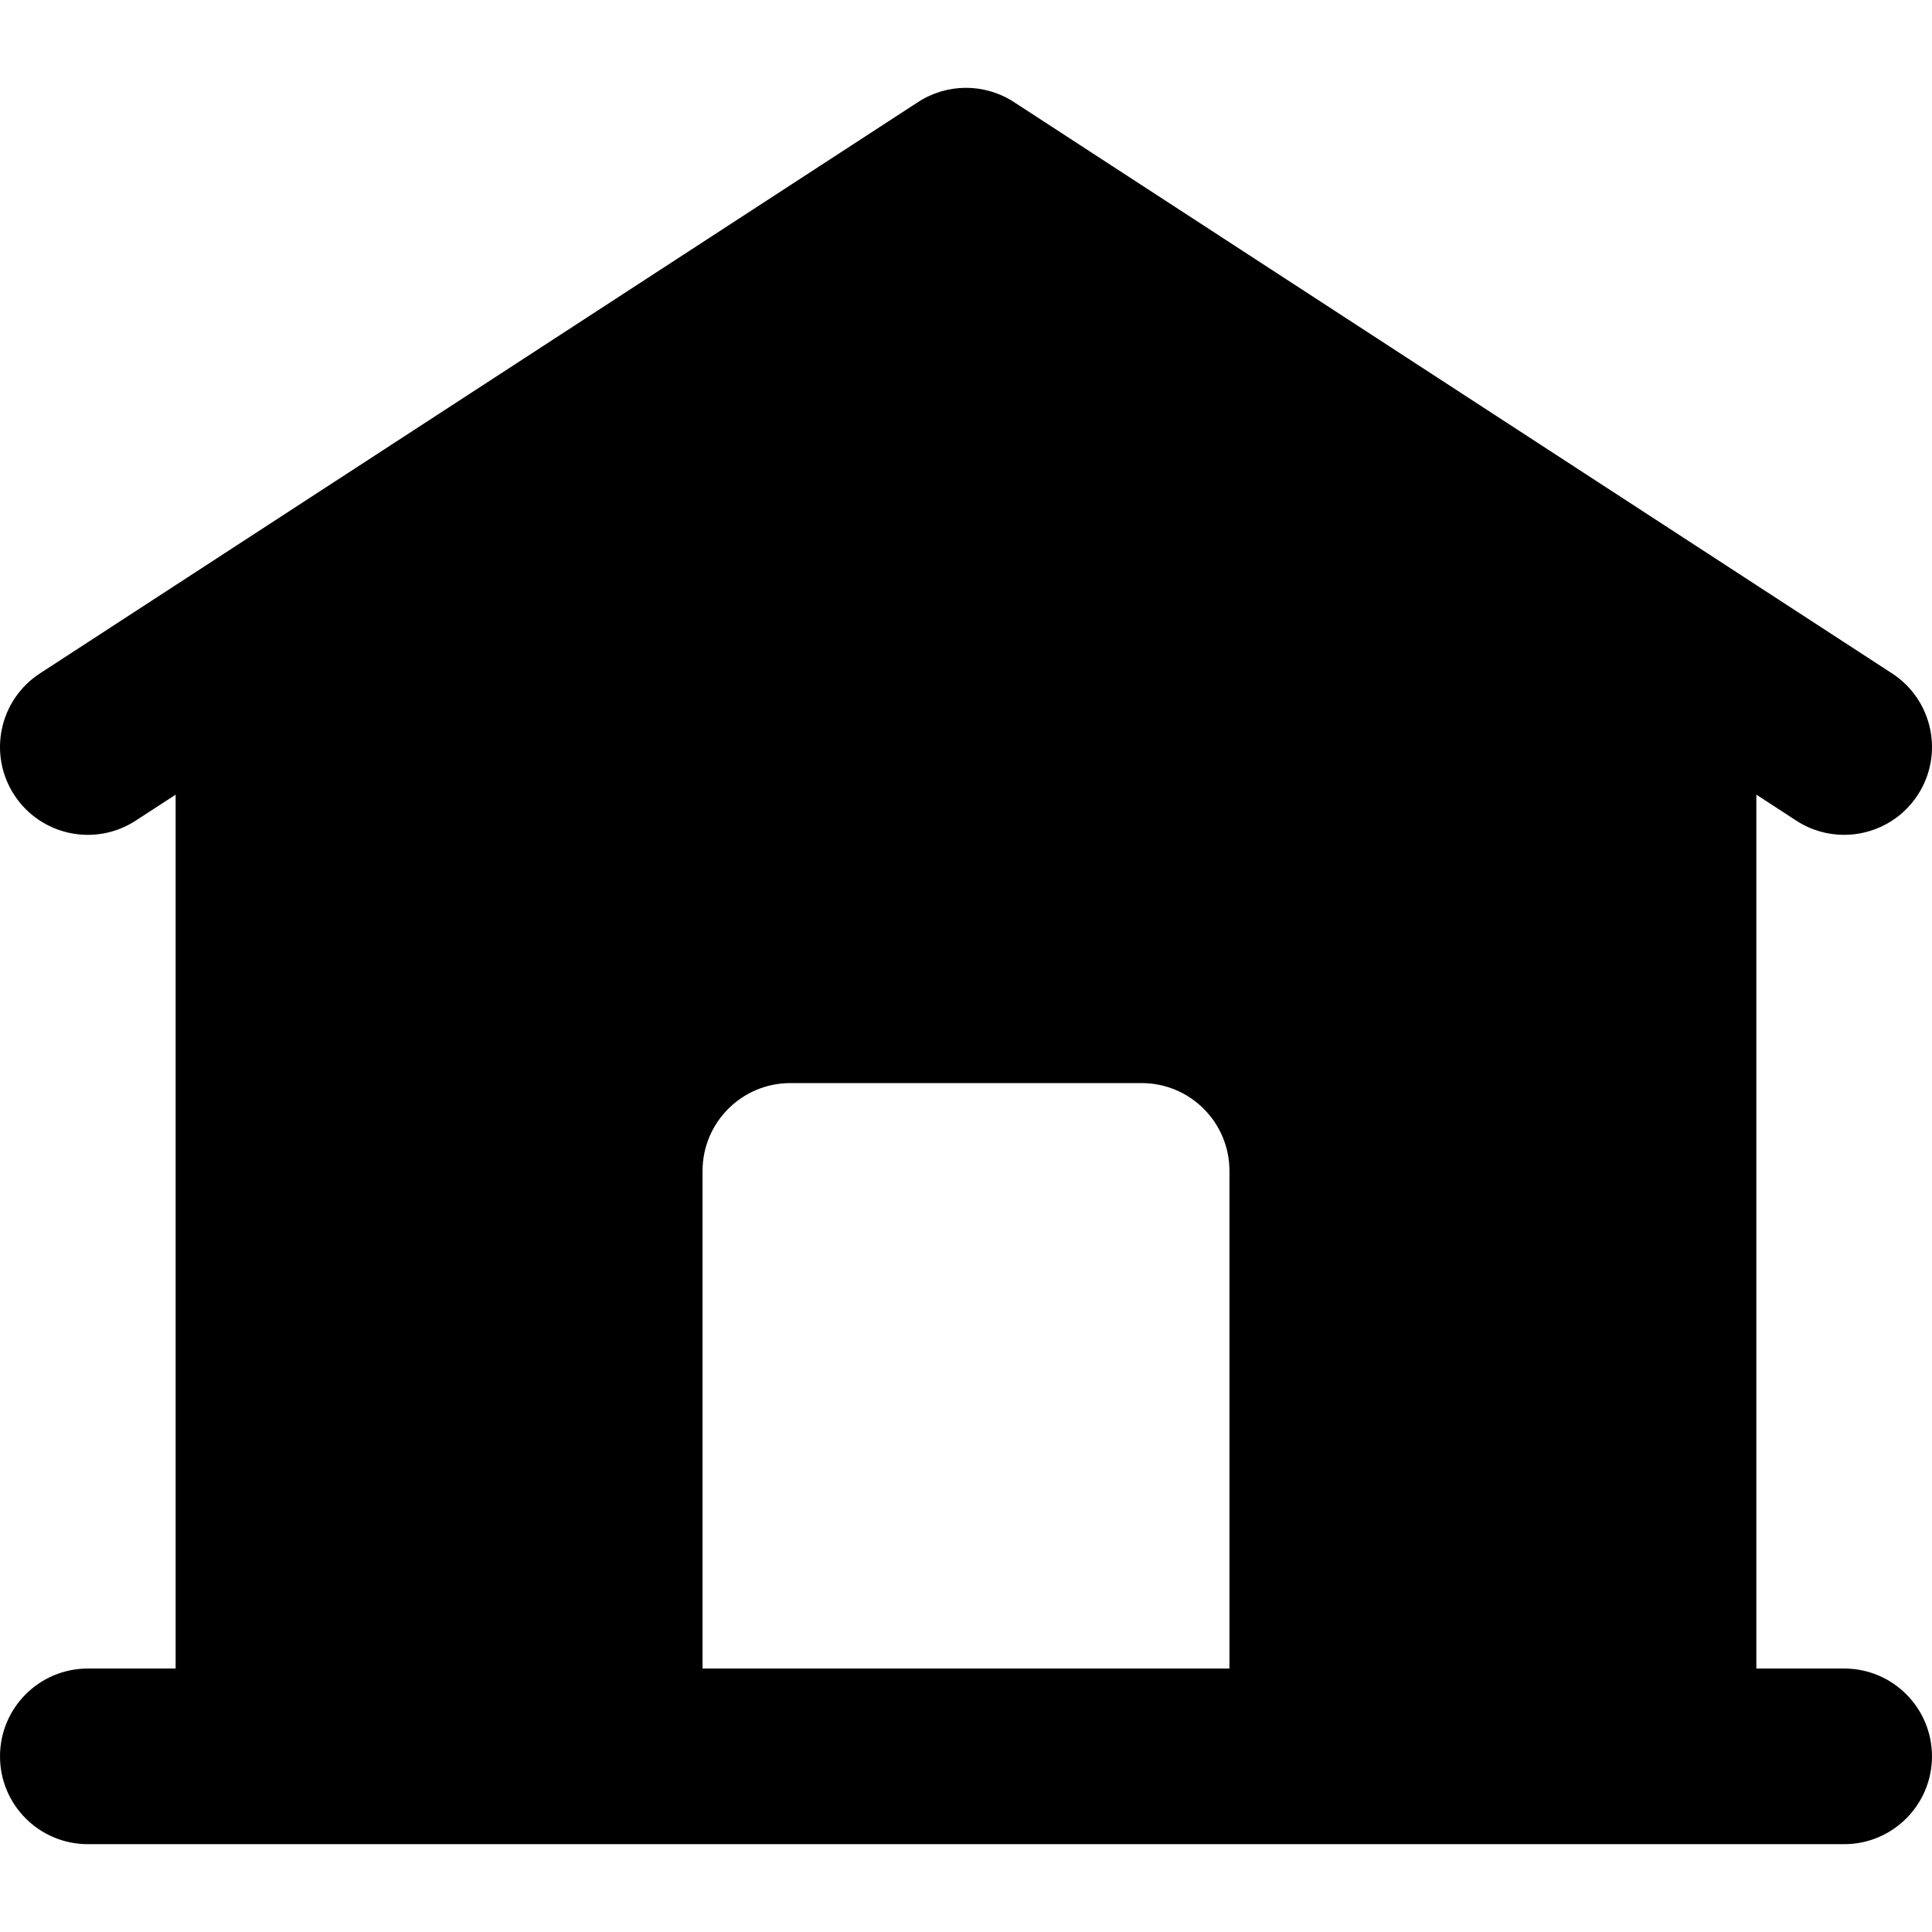
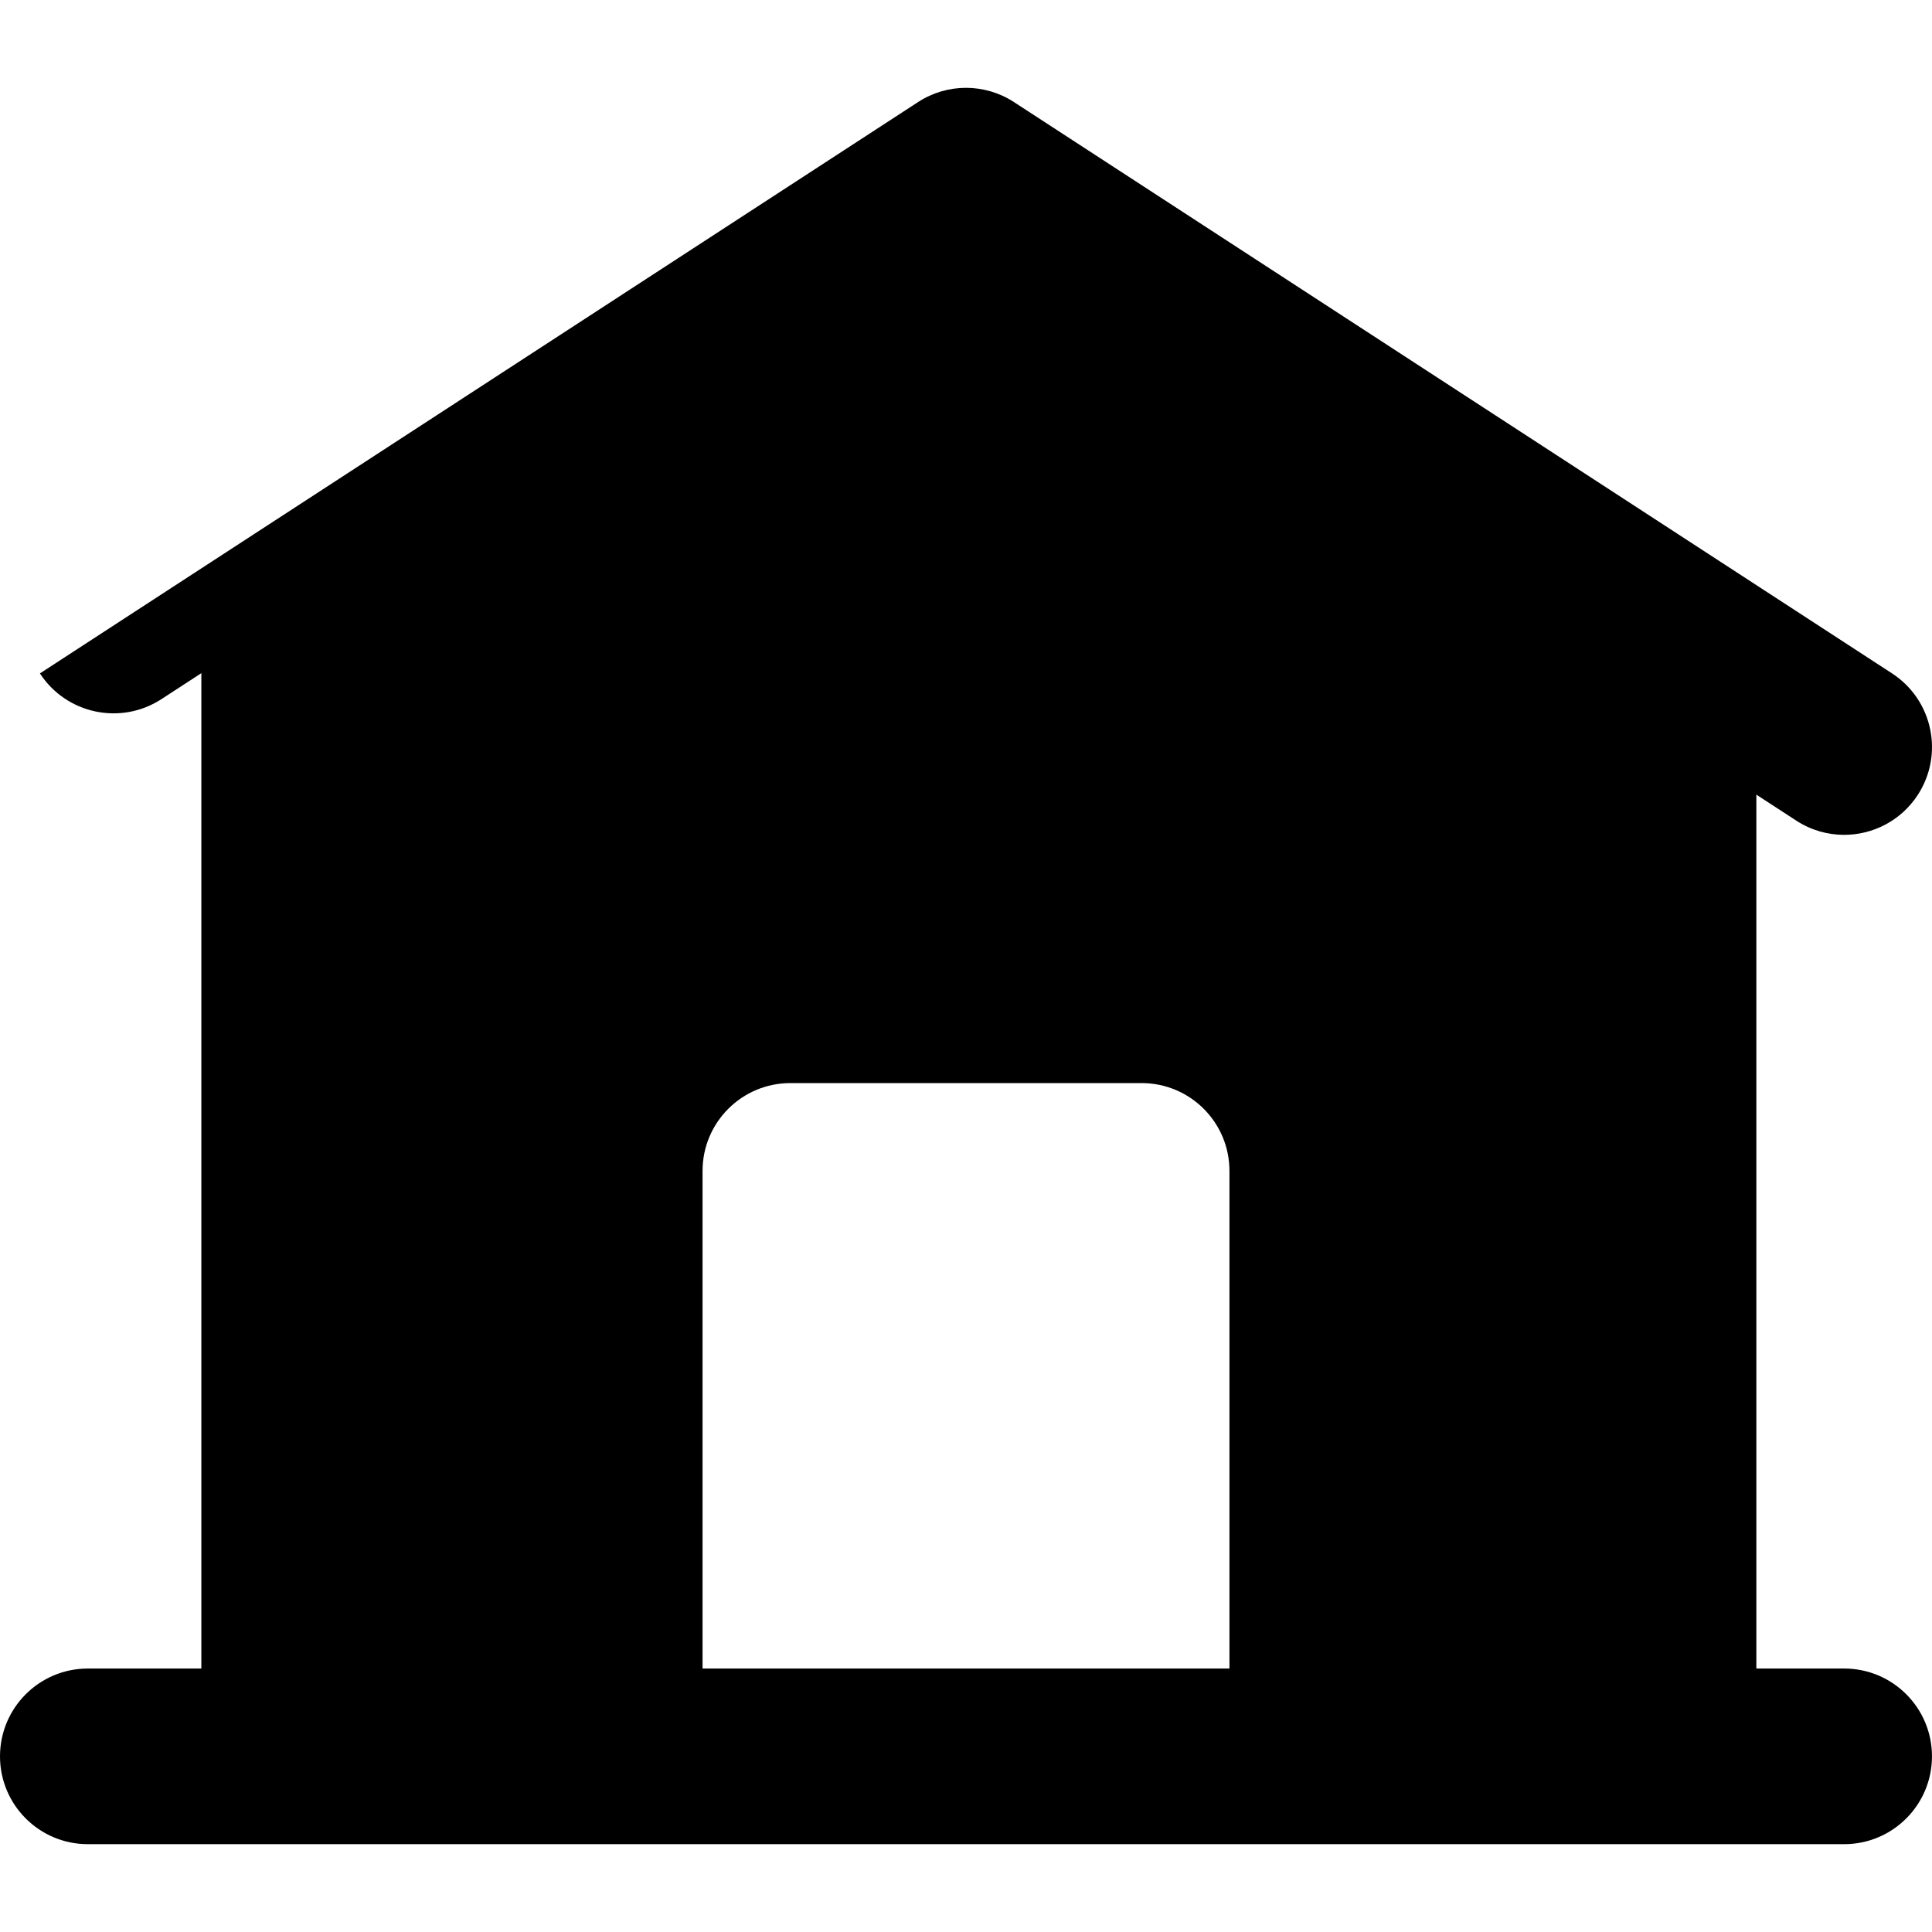
<svg xmlns="http://www.w3.org/2000/svg" version="1.1" id="Layer_1" x="0px" y="0px" viewBox="0 0 512 512" style="enable-background:new 0 0 512 512;" xml:space="preserve">
  <g>
    <g>
-       <path d="M488.724,442.178h-23.272V210.59l10.581,6.884c3.918,2.551,8.318,3.769,12.669,3.769c7.609,0,15.07-3.728,19.53-10.583    c7.01-10.774,3.958-25.189-6.816-32.2L268.692,27.04c-7.719-5.019-17.67-5.019-25.384,0L10.583,178.46    c-10.775,7.01-13.824,21.426-6.816,32.2c7.01,10.774,21.425,13.825,32.2,6.816l10.578-6.884V442.18H23.273    c-12.851,0-23.272,10.42-23.272,23.272s10.421,23.272,23.272,23.272h46.545h139.635h93.09h139.635h46.545    c12.854,0,23.272-10.42,23.272-23.272C511.996,452.598,501.578,442.178,488.724,442.178z M325.817,442.178h-23.272h-23.272    h-46.545h-23.272h-23.272V310.301c0-12.853,10.421-23.272,23.272-23.272h93.09c12.854,0,23.272,10.42,23.272,23.272V442.178z" />
+       <path d="M488.724,442.178h-23.272V210.59l10.581,6.884c3.918,2.551,8.318,3.769,12.669,3.769c7.609,0,15.07-3.728,19.53-10.583    c7.01-10.774,3.958-25.189-6.816-32.2L268.692,27.04c-7.719-5.019-17.67-5.019-25.384,0L10.583,178.46    c7.01,10.774,21.425,13.825,32.2,6.816l10.578-6.884V442.18H23.273    c-12.851,0-23.272,10.42-23.272,23.272s10.421,23.272,23.272,23.272h46.545h139.635h93.09h139.635h46.545    c12.854,0,23.272-10.42,23.272-23.272C511.996,452.598,501.578,442.178,488.724,442.178z M325.817,442.178h-23.272h-23.272    h-46.545h-23.272h-23.272V310.301c0-12.853,10.421-23.272,23.272-23.272h93.09c12.854,0,23.272,10.42,23.272,23.272V442.178z" />
    </g>
  </g>
  <g>
</g>
  <g>
</g>
  <g>
</g>
  <g>
</g>
  <g>
</g>
  <g>
</g>
  <g>
</g>
  <g>
</g>
  <g>
</g>
  <g>
</g>
  <g>
</g>
  <g>
</g>
  <g>
</g>
  <g>
</g>
  <g>
</g>
</svg>